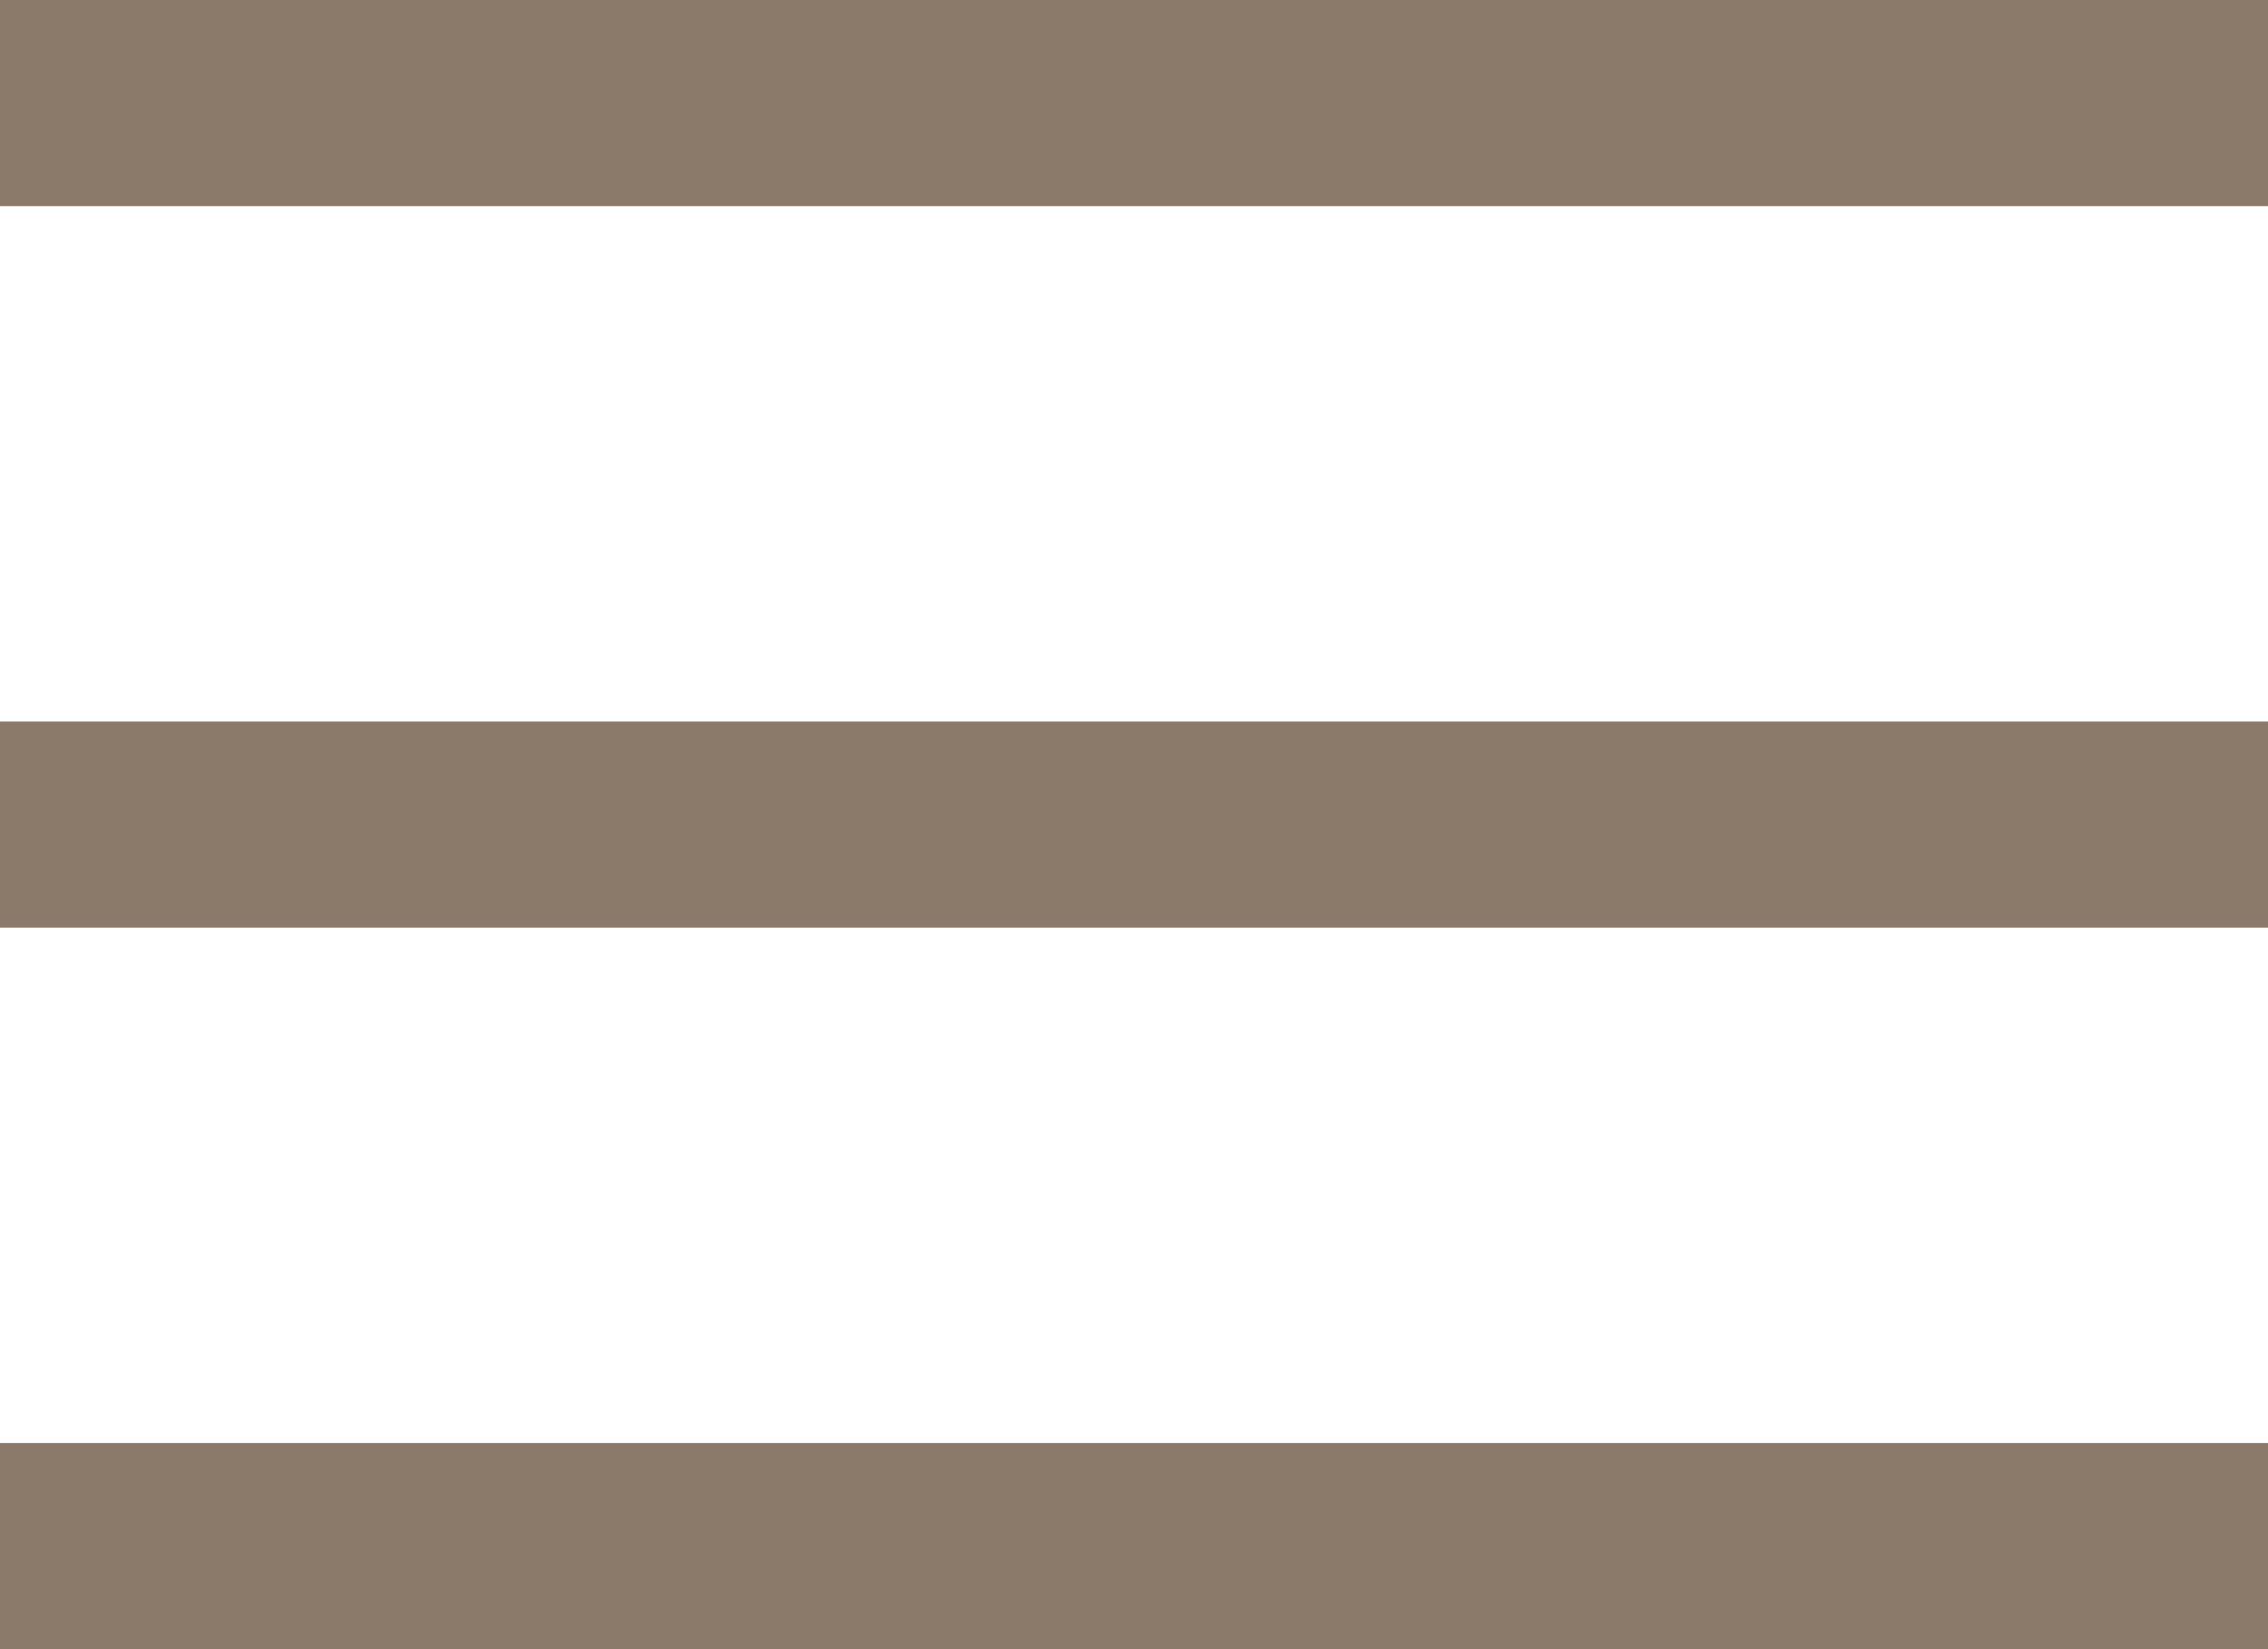
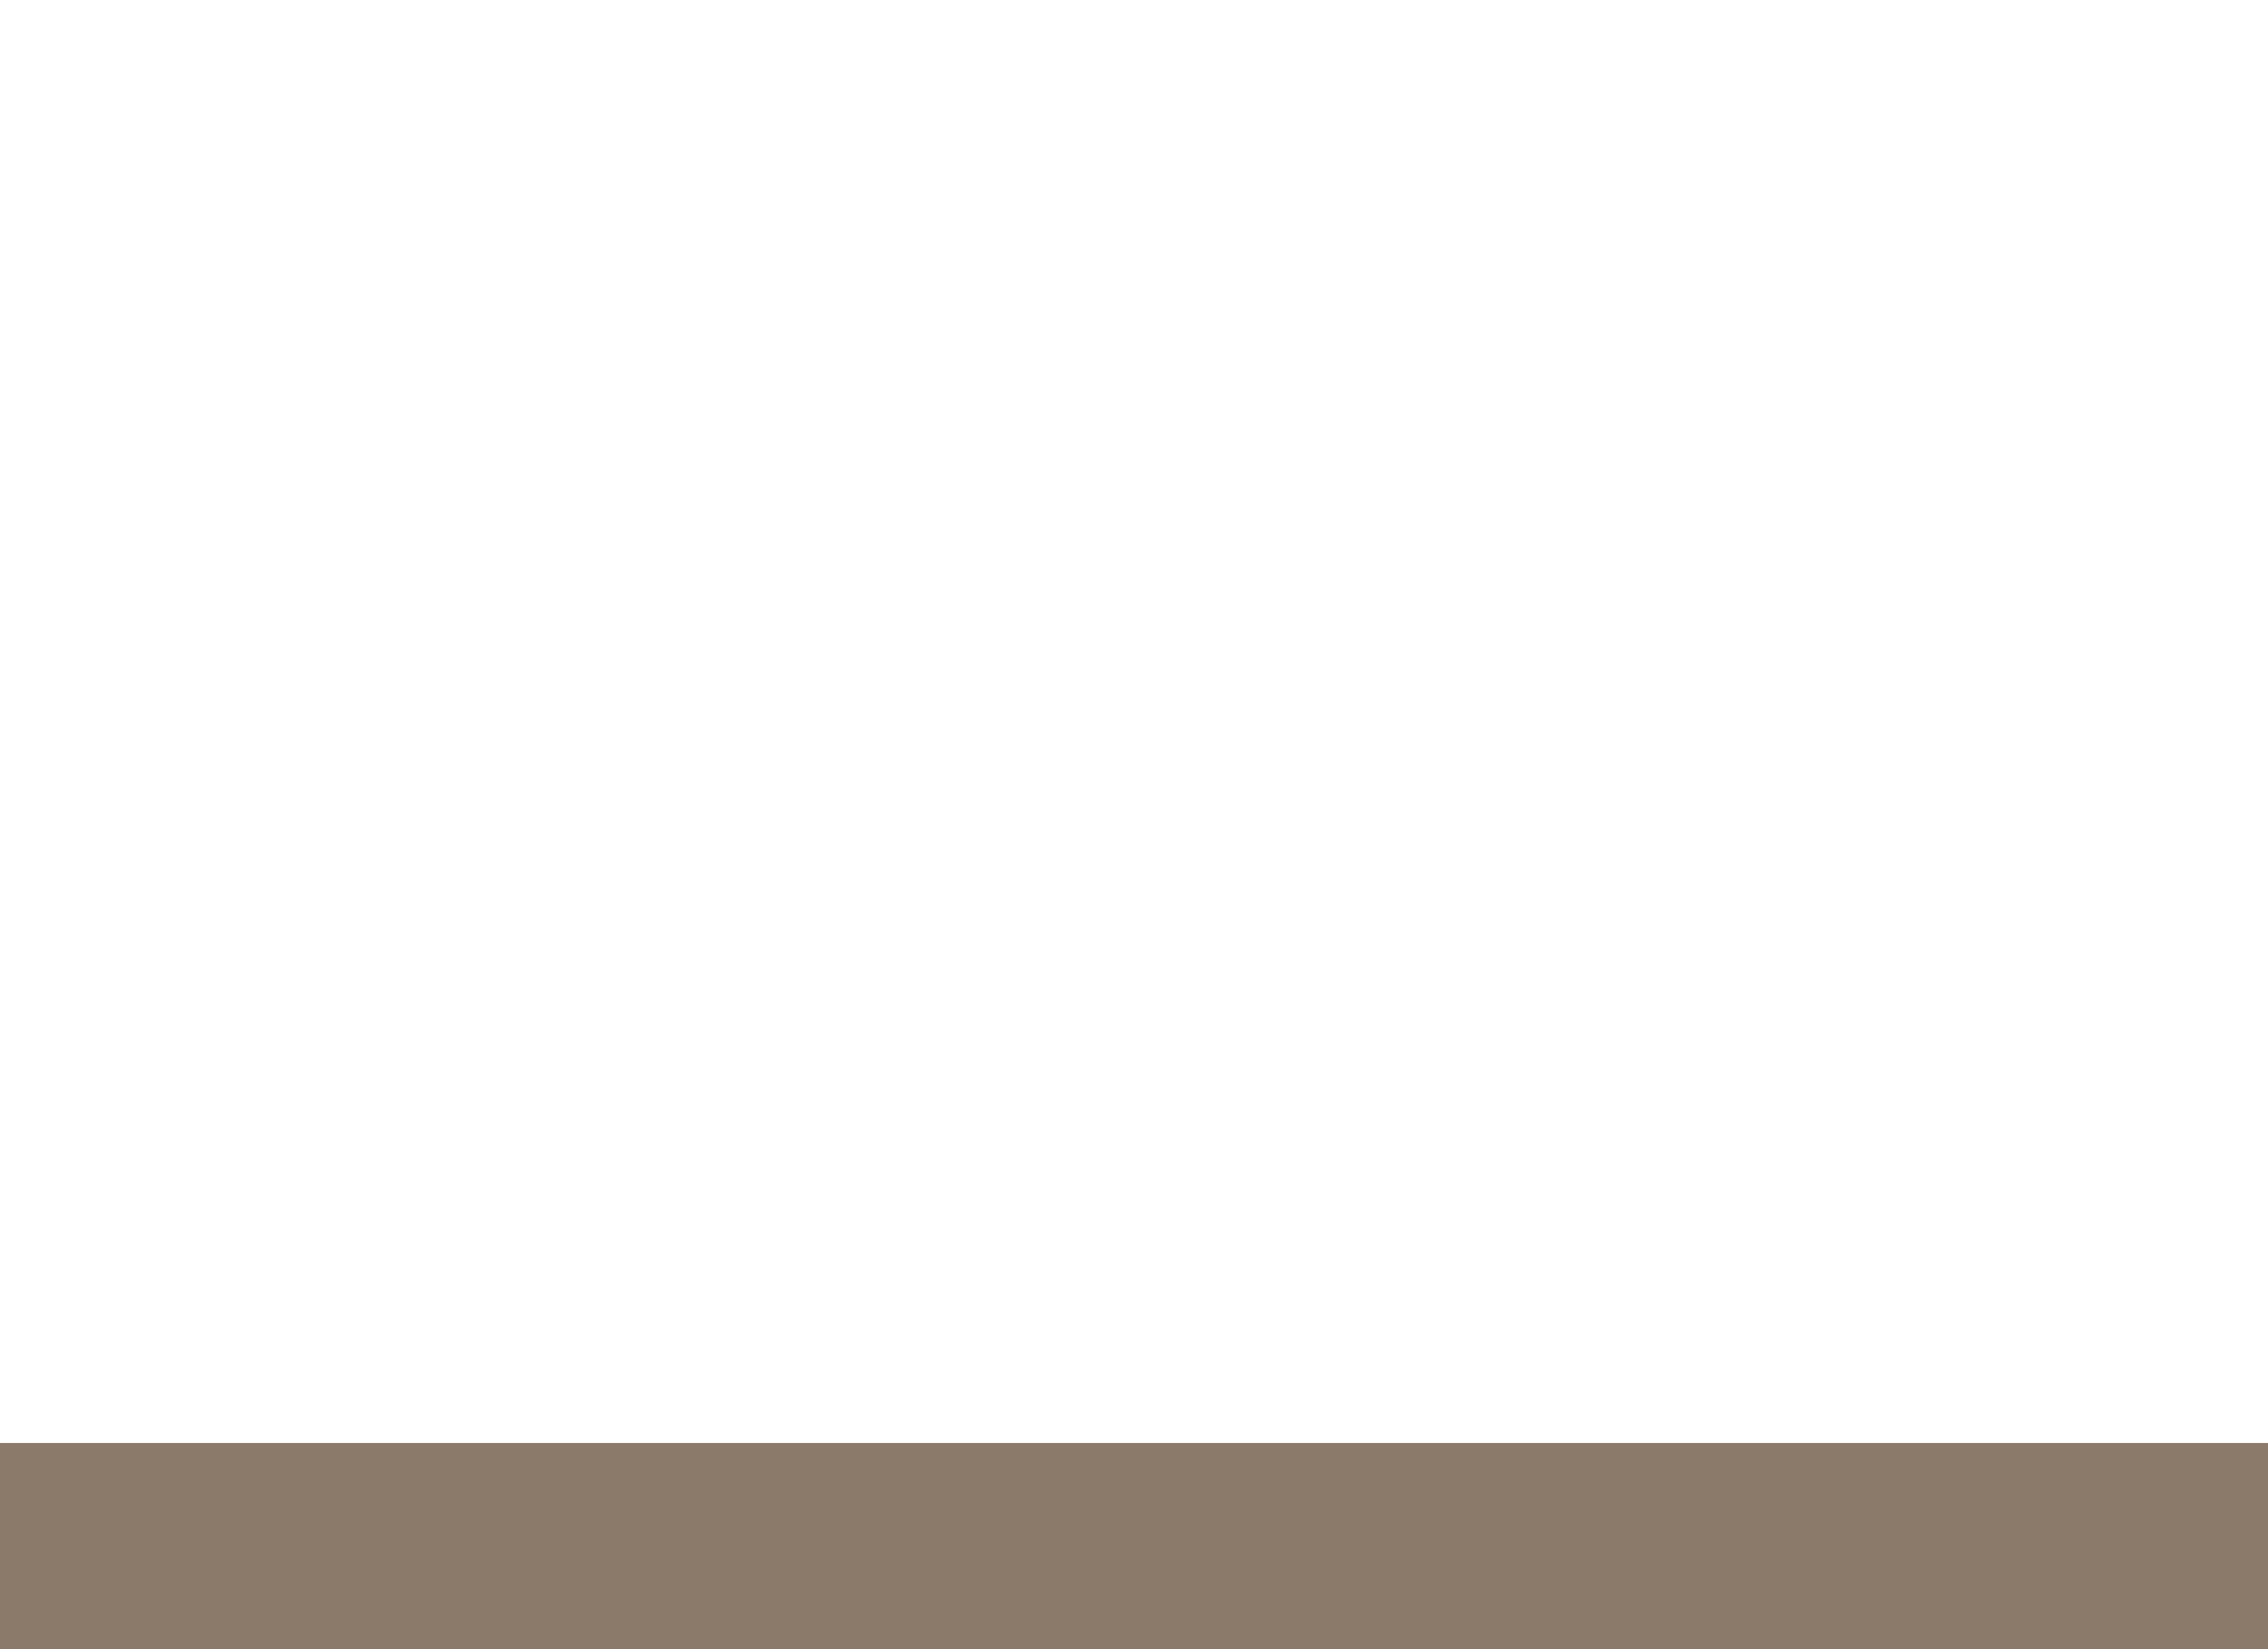
<svg xmlns="http://www.w3.org/2000/svg" width="22" height="16" viewBox="0 0 22 16" fill="none">
-   <rect width="22" height="2" fill="#8B7A69" />
-   <rect y="7" width="22" height="2" fill="#8B7A69" />
  <rect y="14" width="22" height="2" fill="#8B7A69" />
</svg>